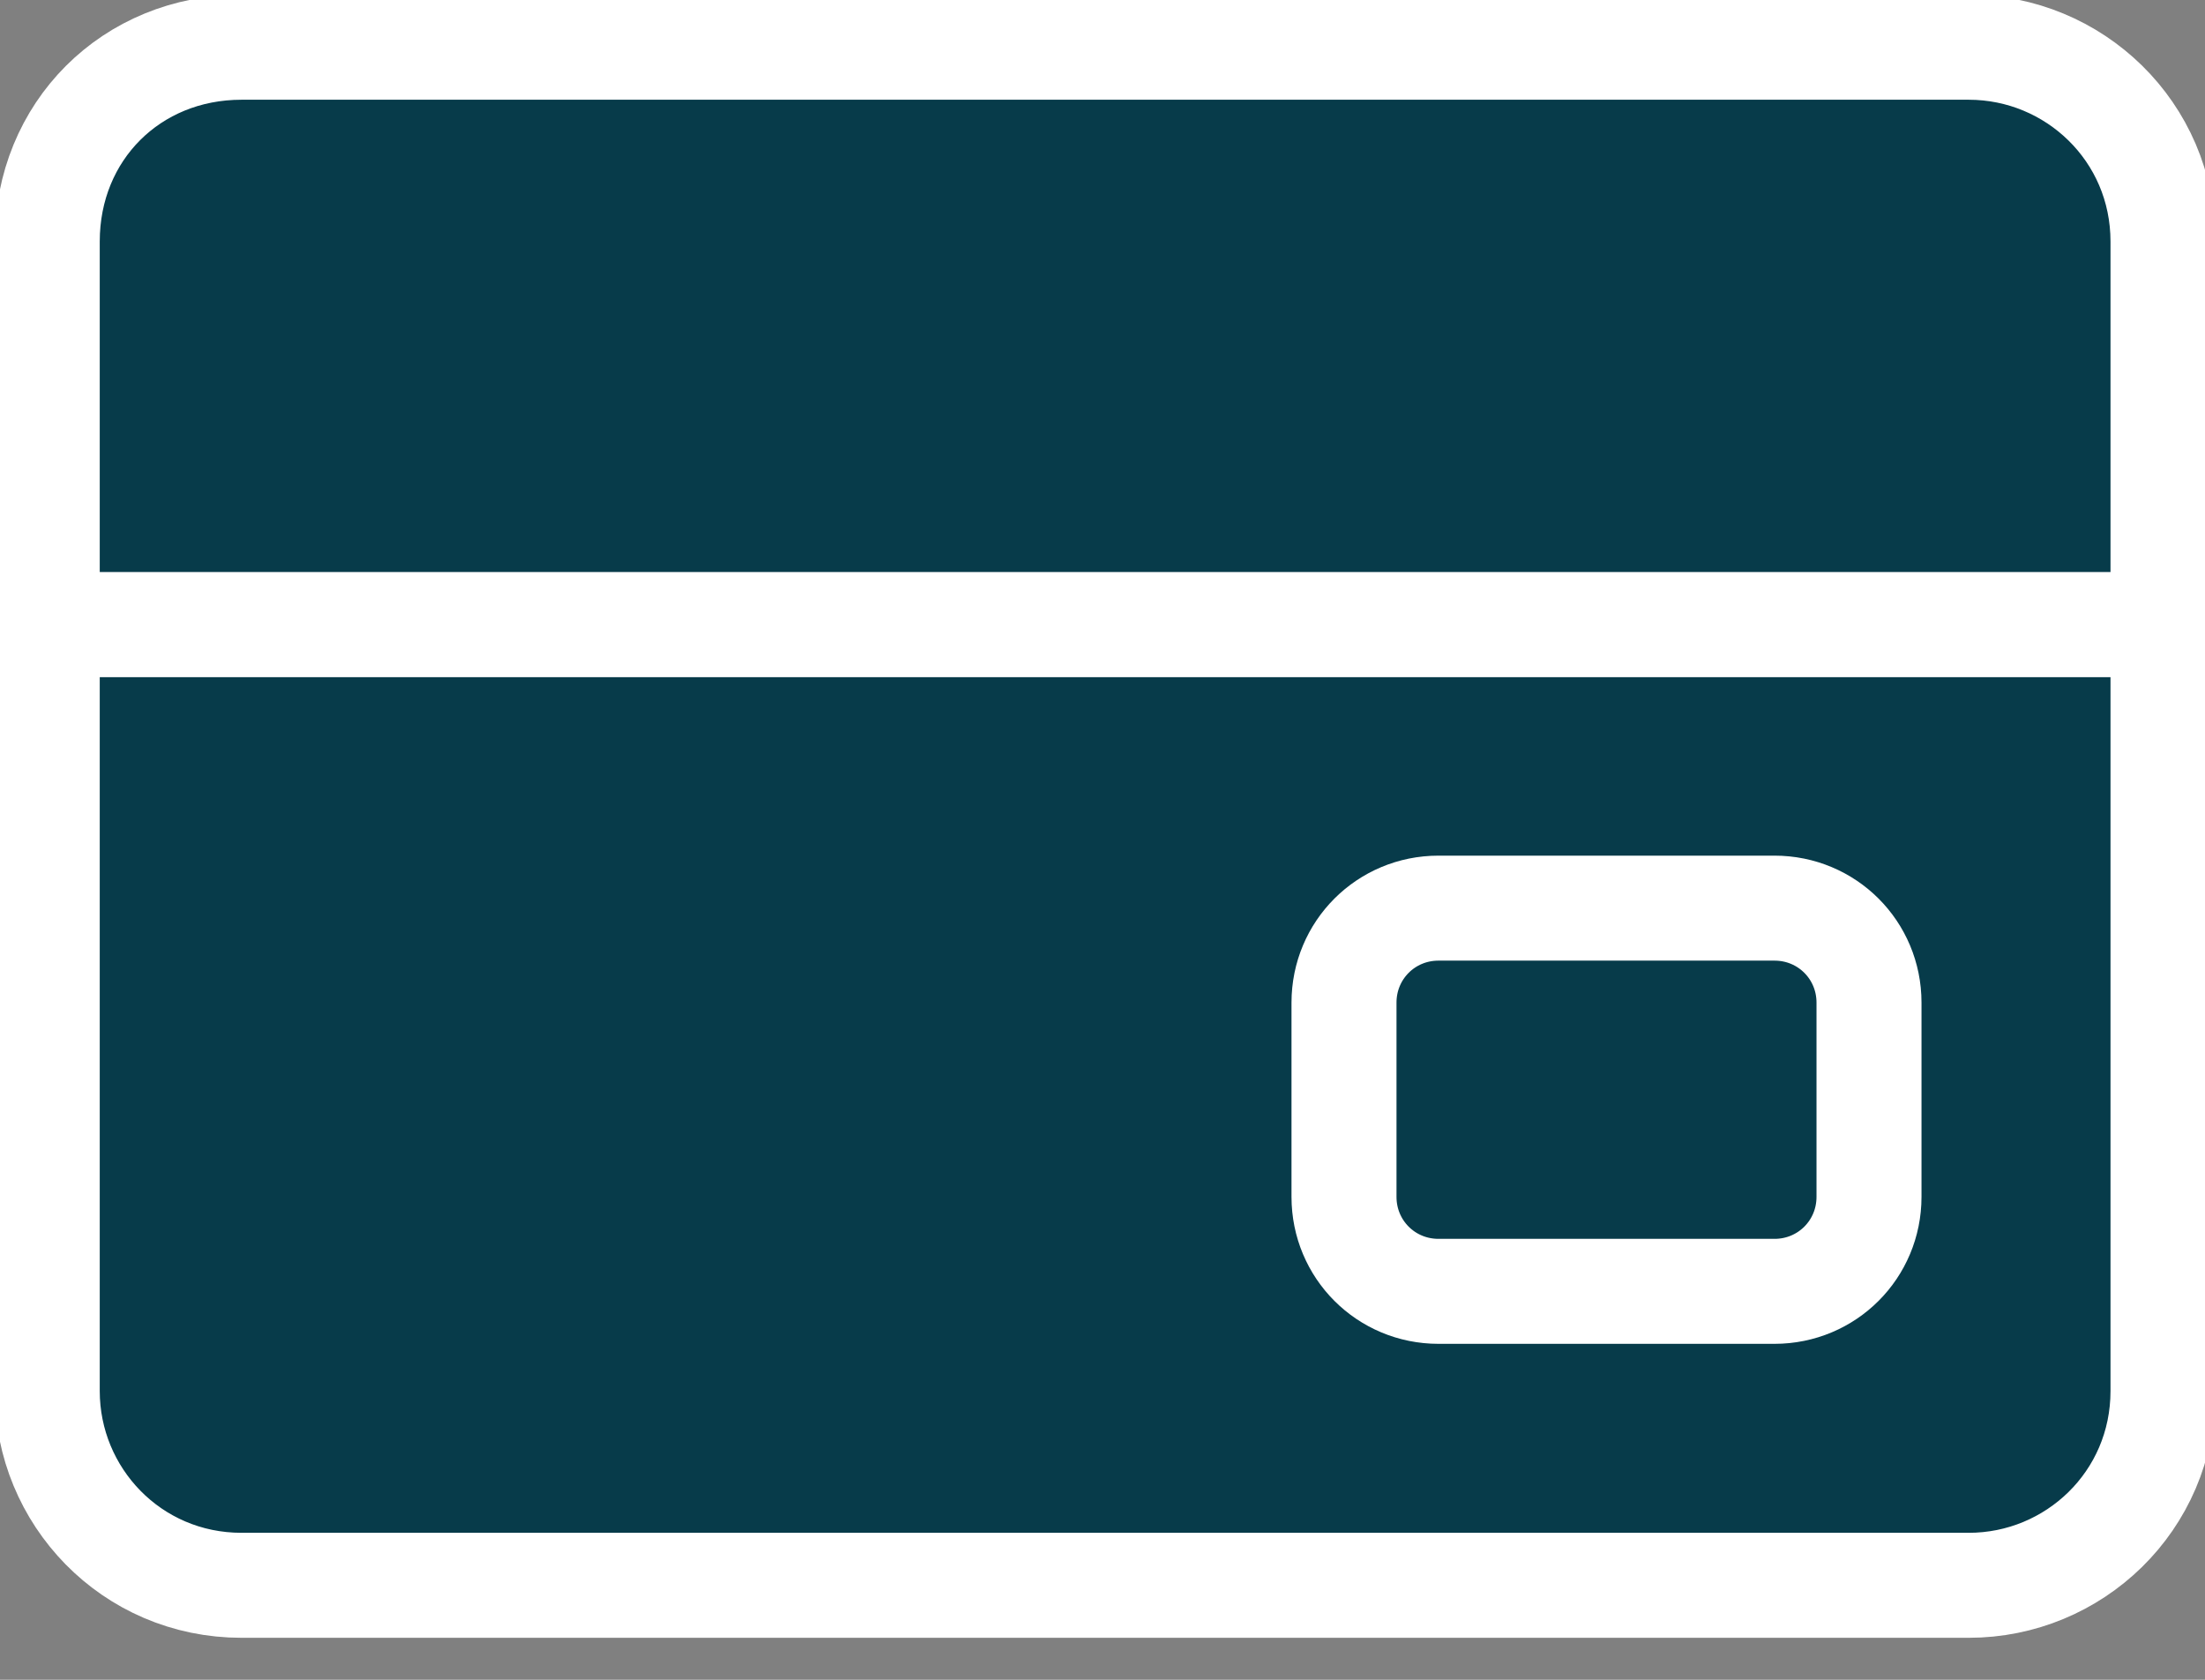
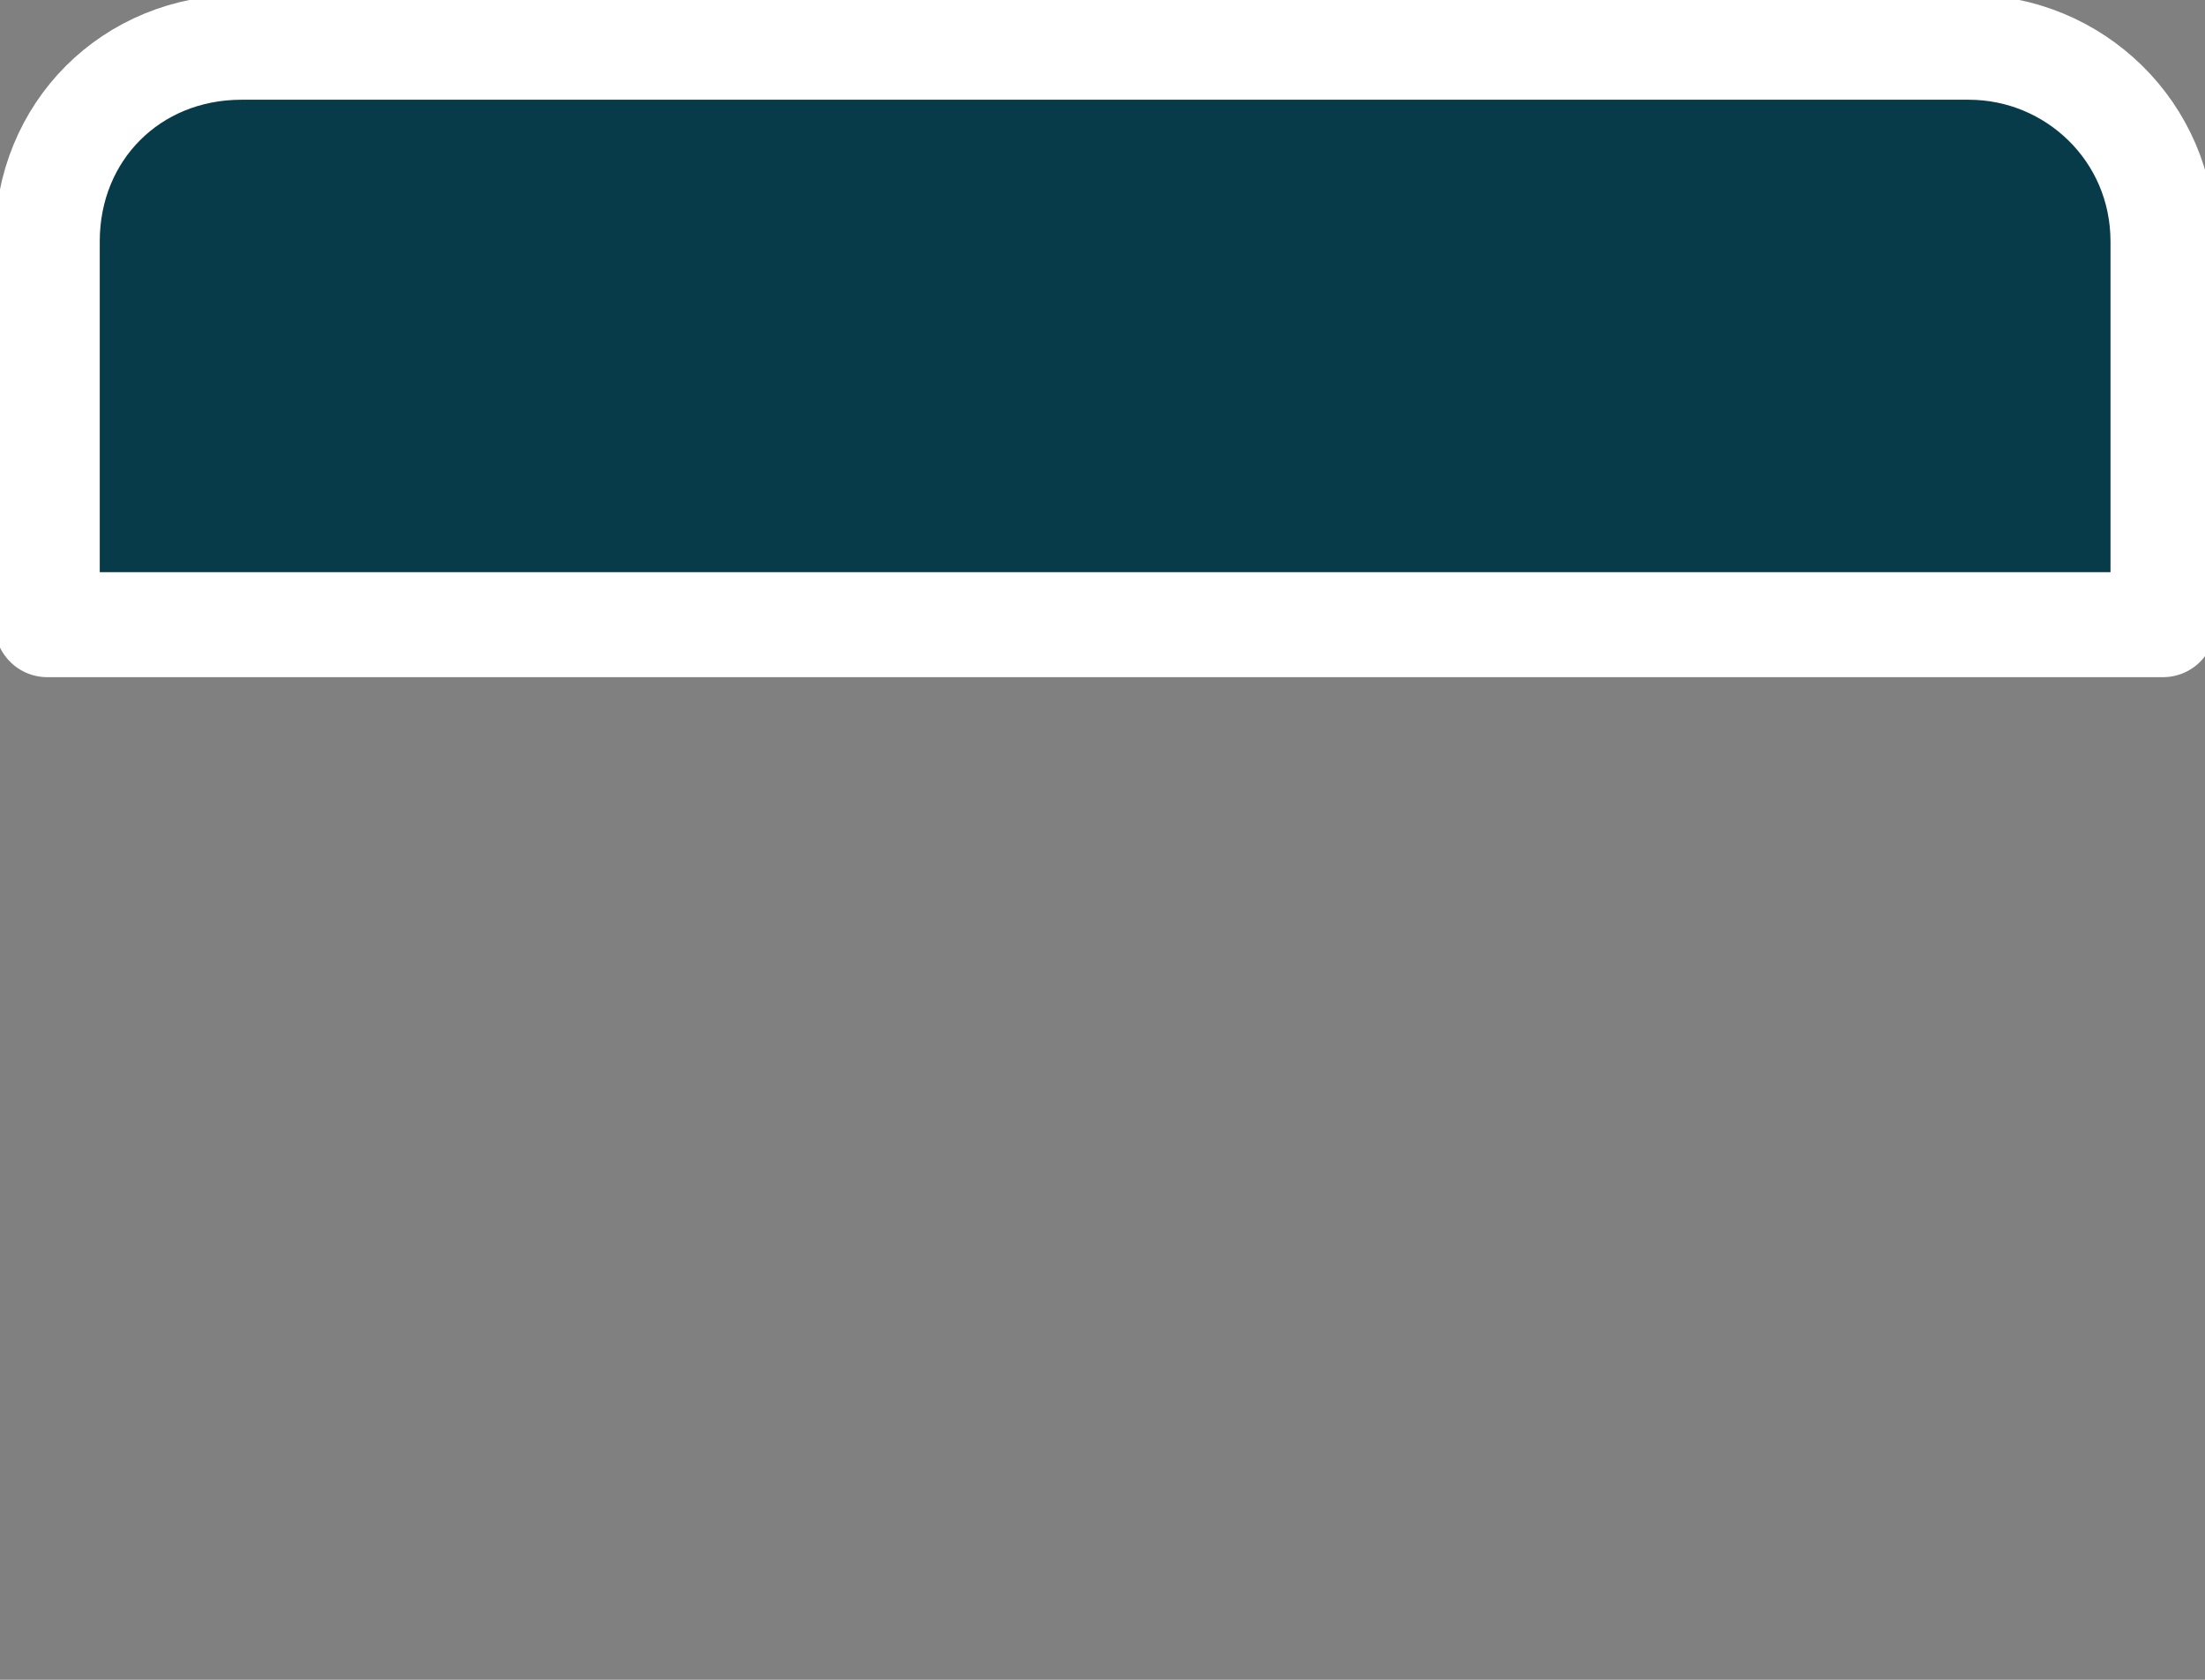
<svg xmlns="http://www.w3.org/2000/svg" id="Calque_1" version="1.1" viewBox="0 0 42 32">
  <rect x="0" y="0" width="42" height="32" fill="#808080" stroke="none" />
  <defs>
    <style> .st0 { fill: none; } .st0, .st1 { stroke: #fff; stroke-linecap: round; stroke-linejoin: round; stroke-width: 2px; } .st1 { fill: #073b4a; } </style>
  </defs>
-   <path class="st0" d="M41.1,11.9H.9" />
  <path class="st1" d="M.9,4.6C.9,2.5,2.5.9,4.6.9h32.9c2,0,3.7,1.6,3.7,3.7v7.3H.9v-7.3Z" />
-   <path class="st1" d="M.9,26.5c0,2,1.6,3.7,3.7,3.7h32.9c2,0,3.7-1.6,3.7-3.7v-14.6H.9v14.6Z" />
-   <path class="st1" d="M33.8,17.3h-6.4c-1,0-1.8.8-1.8,1.8v3.7c0,1,.8,1.8,1.8,1.8h6.4c1,0,1.8-.8,1.8-1.8v-3.7c0-1-.8-1.8-1.8-1.8Z" />
</svg>